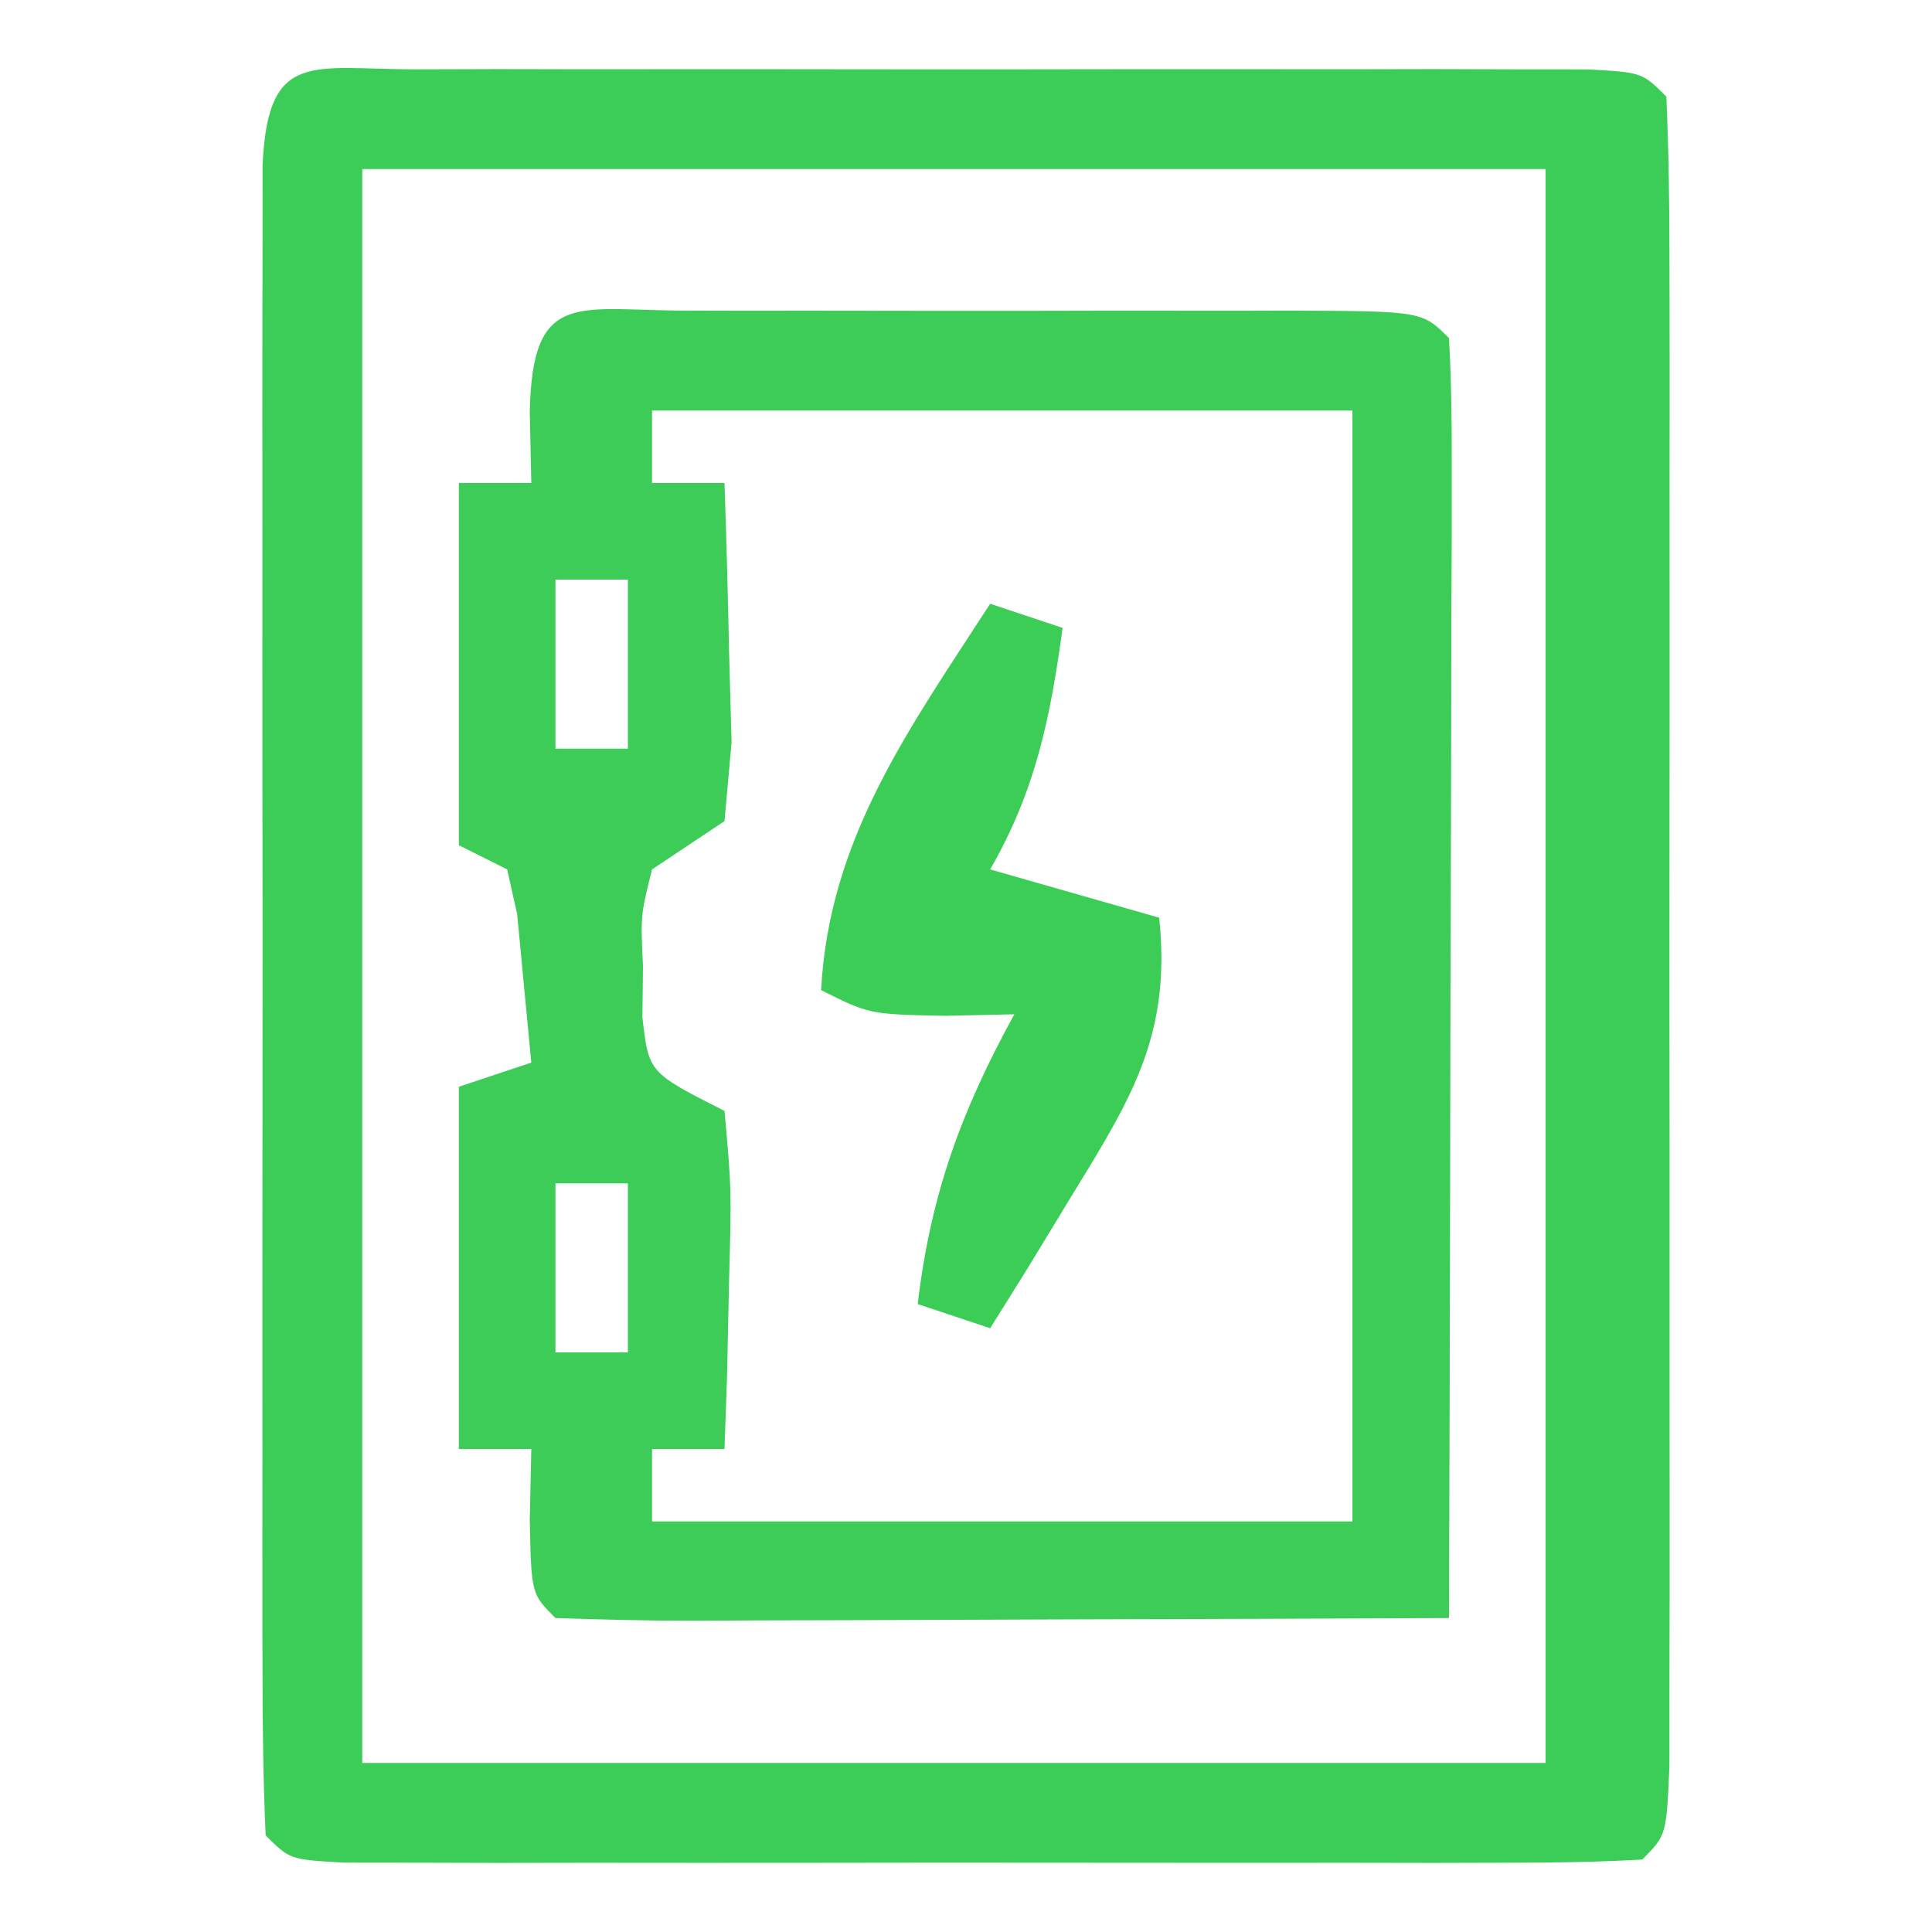
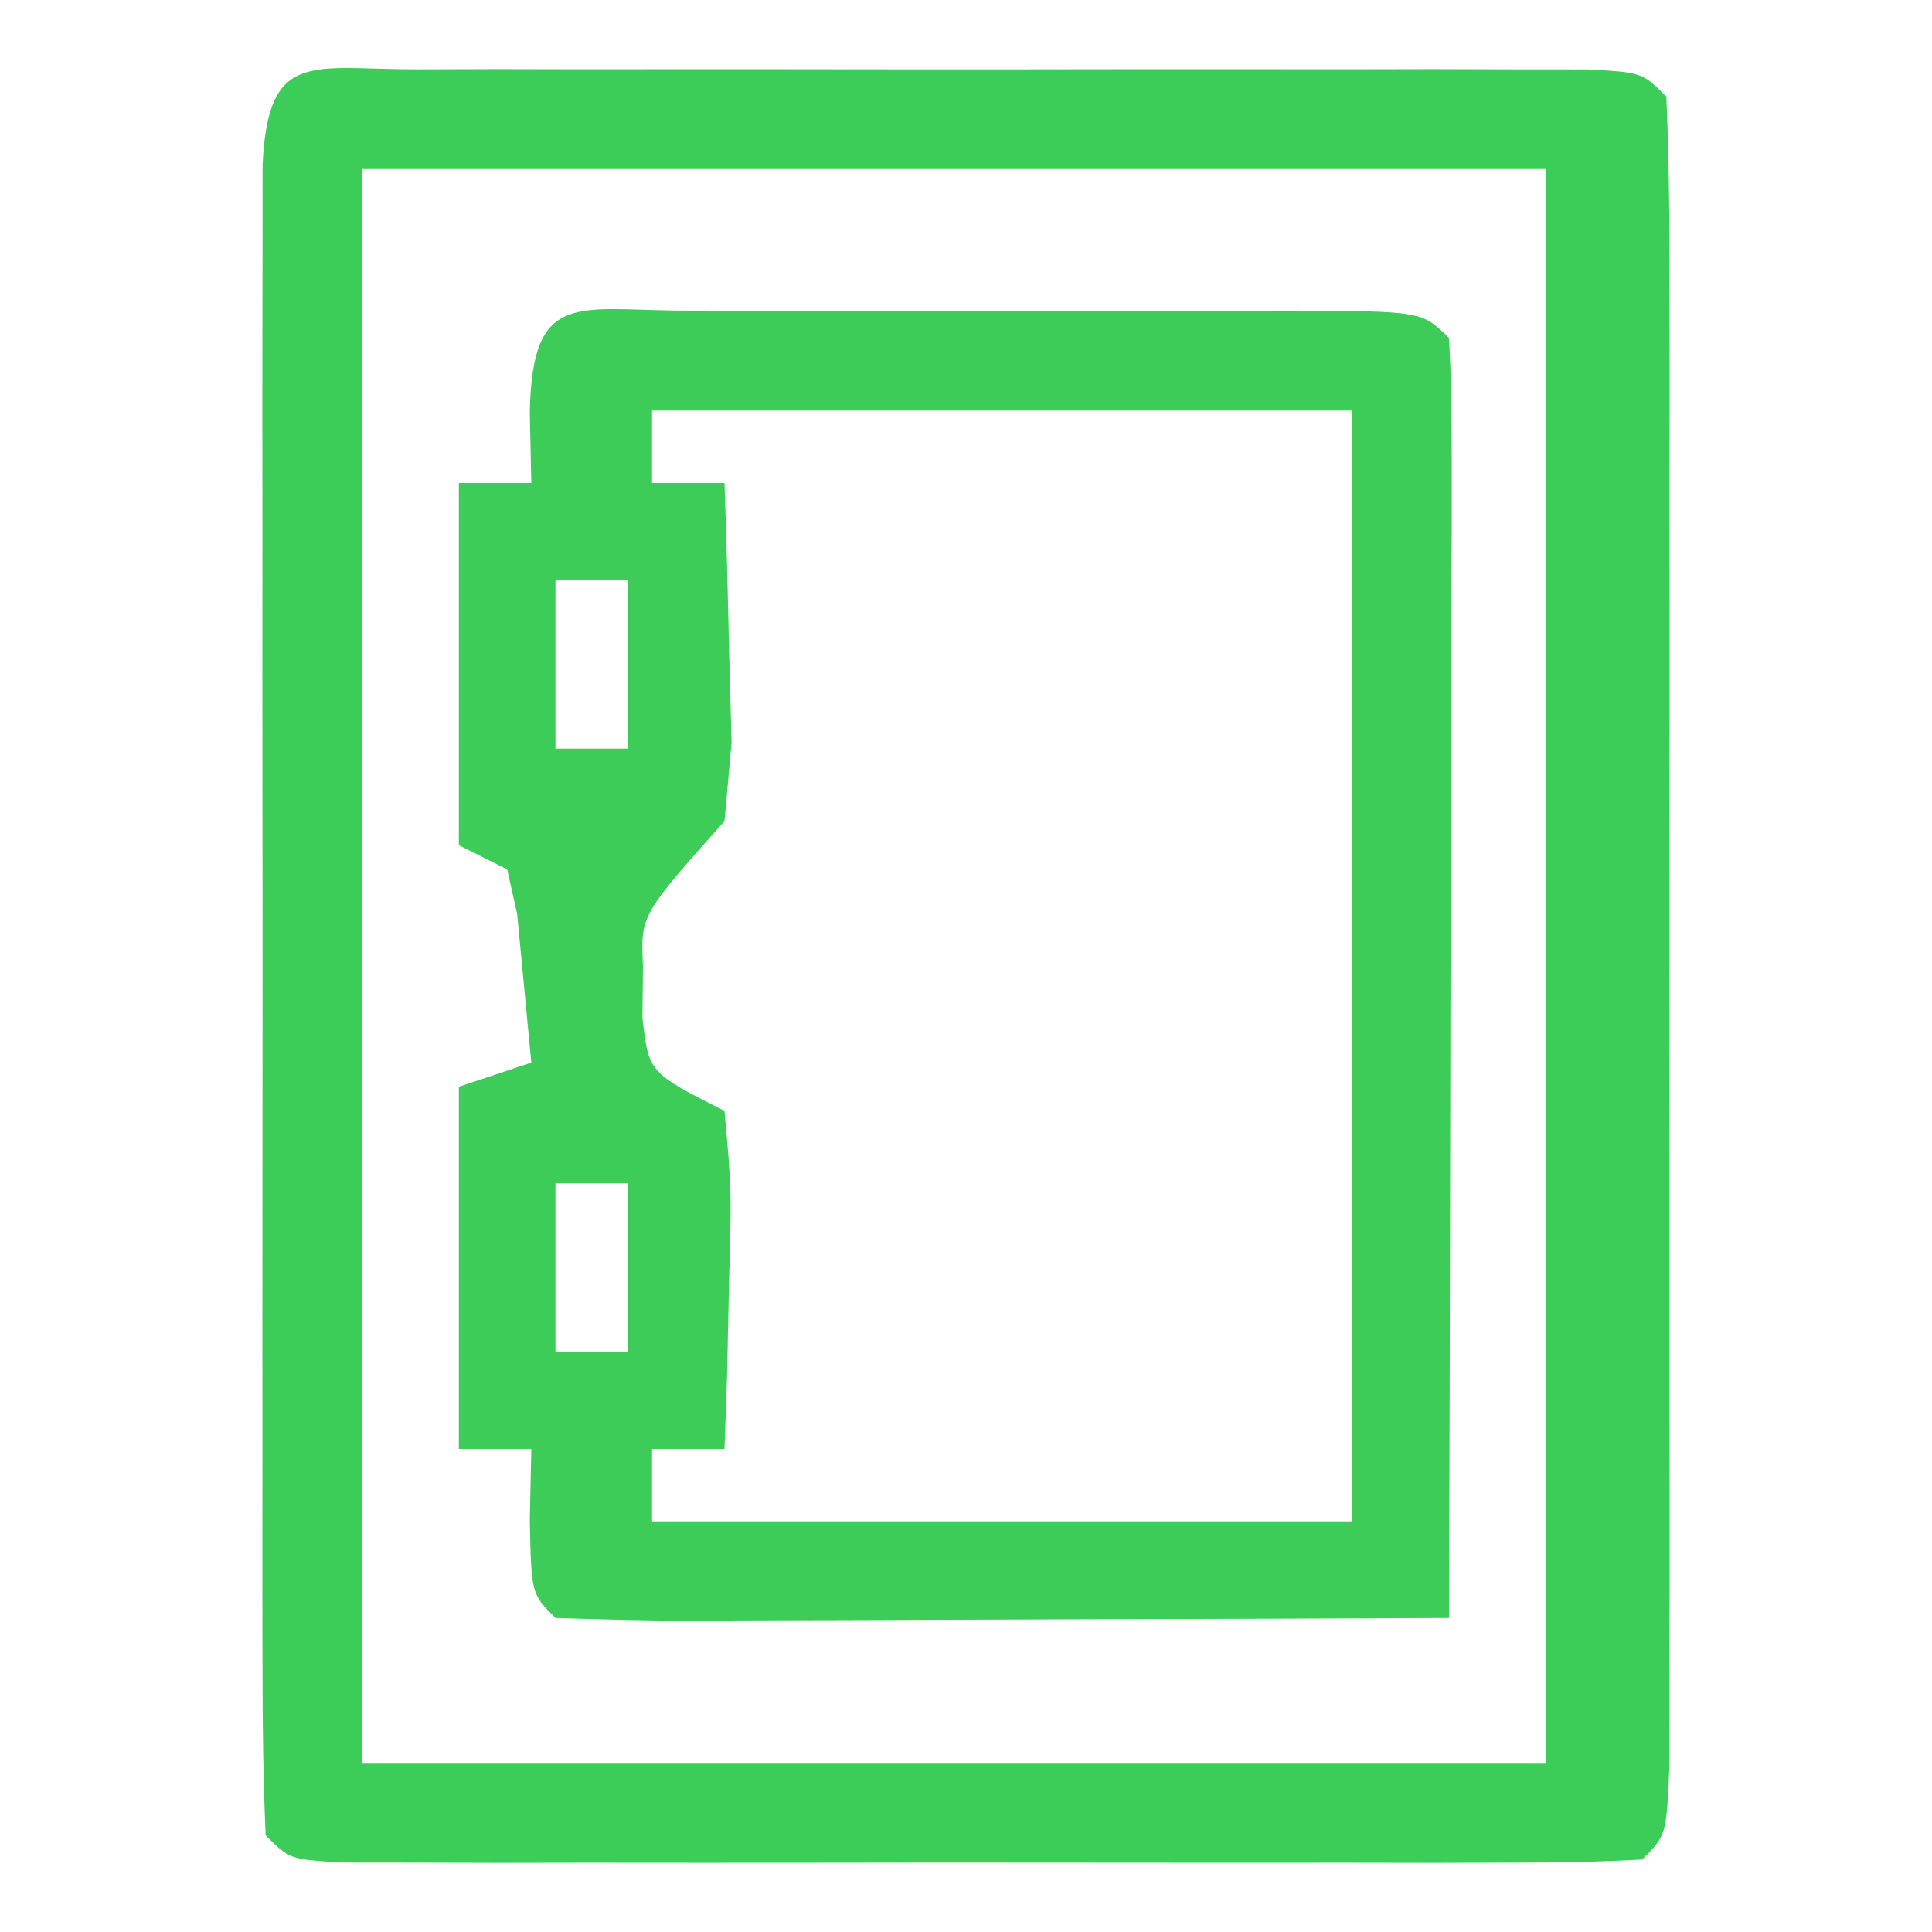
<svg xmlns="http://www.w3.org/2000/svg" version="1.1" width="80" height="80">
  <path d="M0 0 C1.118 -0.003 2.236 -0.006 3.387 -0.01 C5.212 -0.007 5.212 -0.007 7.074 -0.003 C8.313 -0.004 9.553 -0.005 10.829 -0.006 C13.456 -0.007 16.082 -0.006 18.708 -0.001 C22.081 0.005 25.454 0.001 28.827 -0.005 C32.034 -0.009 35.242 -0.006 38.449 -0.003 C39.666 -0.005 40.882 -0.007 42.136 -0.01 C43.813 -0.005 43.813 -0.005 45.523 0 C46.513 0.001 47.503 0.002 48.522 0.002 C50.762 0.129 50.762 0.129 51.762 1.129 C51.861 3.363 51.89 5.6 51.891 7.836 C51.893 8.537 51.895 9.238 51.896 9.96 C51.901 12.287 51.898 14.615 51.895 16.942 C51.895 18.552 51.896 20.163 51.897 21.773 C51.899 25.153 51.897 28.532 51.892 31.912 C51.886 36.253 51.89 40.595 51.896 44.936 C51.899 48.263 51.898 51.59 51.896 54.916 C51.895 56.518 51.896 58.119 51.898 59.72 C51.901 61.954 51.897 64.188 51.891 66.422 C51.89 67.696 51.89 68.97 51.889 70.282 C51.762 73.129 51.762 73.129 50.762 74.129 C49.018 74.228 47.27 74.257 45.523 74.259 C44.406 74.262 43.288 74.265 42.136 74.268 C40.919 74.266 39.703 74.264 38.449 74.262 C37.21 74.263 35.971 74.264 34.694 74.265 C32.068 74.266 29.442 74.264 26.815 74.26 C23.442 74.254 20.07 74.257 16.697 74.263 C13.489 74.268 10.282 74.265 7.074 74.262 C5.858 74.264 4.641 74.266 3.387 74.268 C1.711 74.264 1.711 74.264 0 74.259 C-0.99 74.258 -1.979 74.257 -2.999 74.256 C-5.238 74.129 -5.238 74.129 -6.238 73.129 C-6.338 70.896 -6.366 68.658 -6.368 66.422 C-6.369 65.722 -6.371 65.021 -6.373 64.299 C-6.377 61.971 -6.374 59.644 -6.371 57.317 C-6.372 55.706 -6.373 54.096 -6.374 52.486 C-6.375 49.106 -6.373 45.727 -6.369 42.347 C-6.363 38.006 -6.366 33.664 -6.372 29.323 C-6.376 25.996 -6.375 22.669 -6.372 19.342 C-6.371 17.741 -6.372 16.14 -6.375 14.539 C-6.377 12.305 -6.373 10.071 -6.368 7.836 C-6.367 6.563 -6.366 5.289 -6.365 3.976 C-6.15 -0.841 -4.336 0.003 0 0 Z M-2.238 4.129 C-2.238 25.909 -2.238 47.689 -2.238 70.129 C13.932 70.129 30.102 70.129 46.762 70.129 C46.762 48.349 46.762 26.569 46.762 4.129 C30.592 4.129 14.422 4.129 -2.238 4.129 Z " fill="#3CCC58" transform="translate(17.238,2.871)" />
-   <path d="M0 0 C0.779 0.002 1.558 0.004 2.361 0.006 C3.156 0.005 3.952 0.004 4.771 0.003 C6.456 0.003 8.14 0.004 9.825 0.009 C12.413 0.014 15 0.009 17.588 0.002 C19.22 0.003 20.853 0.004 22.486 0.006 C23.265 0.004 24.044 0.002 24.847 0 C30.309 0.024 30.309 0.024 31.424 1.139 C31.517 2.796 31.541 4.458 31.537 6.118 C31.537 7.179 31.537 8.24 31.537 9.333 C31.532 10.487 31.527 11.641 31.521 12.83 C31.52 14.005 31.518 15.18 31.517 16.391 C31.511 20.161 31.499 23.931 31.486 27.701 C31.481 30.25 31.477 32.799 31.472 35.348 C31.461 41.612 31.445 47.875 31.424 54.139 C26.173 54.164 20.922 54.182 15.67 54.194 C13.883 54.199 12.095 54.206 10.307 54.214 C7.743 54.226 5.179 54.232 2.615 54.237 C1.409 54.244 1.409 54.244 0.178 54.252 C-1.74 54.252 -3.659 54.201 -5.576 54.139 C-6.576 53.139 -6.576 53.139 -6.639 50.076 C-6.618 49.107 -6.598 48.138 -6.576 47.139 C-7.566 47.139 -8.556 47.139 -9.576 47.139 C-9.576 42.189 -9.576 37.239 -9.576 32.139 C-8.586 31.809 -7.596 31.479 -6.576 31.139 C-6.7 29.84 -6.824 28.54 -6.951 27.201 C-7.021 26.471 -7.091 25.74 -7.162 24.987 C-7.367 24.072 -7.367 24.072 -7.576 23.139 C-8.236 22.809 -8.896 22.479 -9.576 22.139 C-9.576 17.189 -9.576 12.239 -9.576 7.139 C-8.586 7.139 -7.596 7.139 -6.576 7.139 C-6.597 6.17 -6.618 5.2 -6.639 4.201 C-6.534 -0.962 -4.638 0.02 0 0 Z M-1.576 4.139 C-1.576 5.129 -1.576 6.119 -1.576 7.139 C-0.586 7.139 0.404 7.139 1.424 7.139 C1.504 9.43 1.563 11.722 1.611 14.014 C1.646 15.29 1.681 16.566 1.717 17.881 C1.62 18.956 1.523 20.031 1.424 21.139 C0.434 21.799 -0.556 22.459 -1.576 23.139 C-2.052 25.041 -2.052 25.041 -1.951 27.139 C-1.959 27.84 -1.967 28.541 -1.975 29.264 C-1.717 31.55 -1.717 31.55 1.424 33.139 C1.717 36.397 1.717 36.397 1.611 40.264 C1.584 41.545 1.557 42.827 1.529 44.147 C1.494 45.134 1.459 46.122 1.424 47.139 C0.434 47.139 -0.556 47.139 -1.576 47.139 C-1.576 48.129 -1.576 49.119 -1.576 50.139 C7.994 50.139 17.564 50.139 27.424 50.139 C27.424 34.959 27.424 19.779 27.424 4.139 C17.854 4.139 8.284 4.139 -1.576 4.139 Z M-5.576 11.139 C-5.576 13.449 -5.576 15.759 -5.576 18.139 C-4.586 18.139 -3.596 18.139 -2.576 18.139 C-2.576 15.829 -2.576 13.519 -2.576 11.139 C-3.566 11.139 -4.556 11.139 -5.576 11.139 Z M-5.576 36.139 C-5.576 38.449 -5.576 40.759 -5.576 43.139 C-4.586 43.139 -3.596 43.139 -2.576 43.139 C-2.576 40.829 -2.576 38.519 -2.576 36.139 C-3.566 36.139 -4.556 36.139 -5.576 36.139 Z " fill="#3CCC57" transform="translate(28.576,12.861)" />
-   <path d="M0 0 C0.99 0.33 1.98 0.66 3 1 C2.493 4.719 1.884 7.735 0 11 C2.31 11.66 4.62 12.32 7 13 C7.491 17.728 5.95 20.331 3.5 24.312 C2.85 25.381 2.201 26.45 1.531 27.551 C0.773 28.763 0.773 28.763 0 30 C-0.99 29.67 -1.98 29.34 -3 29 C-2.457 24.435 -1.205 21.027 1 17 C0.051 17.021 -0.897 17.041 -1.875 17.062 C-5 17 -5 17 -7 16 C-6.668 9.698 -3.327 5.148 0 0 Z " fill="#3CCD57" transform="translate(41,25)" />
+   <path d="M0 0 C0.779 0.002 1.558 0.004 2.361 0.006 C3.156 0.005 3.952 0.004 4.771 0.003 C6.456 0.003 8.14 0.004 9.825 0.009 C12.413 0.014 15 0.009 17.588 0.002 C19.22 0.003 20.853 0.004 22.486 0.006 C23.265 0.004 24.044 0.002 24.847 0 C30.309 0.024 30.309 0.024 31.424 1.139 C31.517 2.796 31.541 4.458 31.537 6.118 C31.537 7.179 31.537 8.24 31.537 9.333 C31.532 10.487 31.527 11.641 31.521 12.83 C31.52 14.005 31.518 15.18 31.517 16.391 C31.511 20.161 31.499 23.931 31.486 27.701 C31.481 30.25 31.477 32.799 31.472 35.348 C31.461 41.612 31.445 47.875 31.424 54.139 C26.173 54.164 20.922 54.182 15.67 54.194 C13.883 54.199 12.095 54.206 10.307 54.214 C7.743 54.226 5.179 54.232 2.615 54.237 C1.409 54.244 1.409 54.244 0.178 54.252 C-1.74 54.252 -3.659 54.201 -5.576 54.139 C-6.576 53.139 -6.576 53.139 -6.639 50.076 C-6.618 49.107 -6.598 48.138 -6.576 47.139 C-7.566 47.139 -8.556 47.139 -9.576 47.139 C-9.576 42.189 -9.576 37.239 -9.576 32.139 C-8.586 31.809 -7.596 31.479 -6.576 31.139 C-6.7 29.84 -6.824 28.54 -6.951 27.201 C-7.021 26.471 -7.091 25.74 -7.162 24.987 C-7.367 24.072 -7.367 24.072 -7.576 23.139 C-8.236 22.809 -8.896 22.479 -9.576 22.139 C-9.576 17.189 -9.576 12.239 -9.576 7.139 C-8.586 7.139 -7.596 7.139 -6.576 7.139 C-6.597 6.17 -6.618 5.2 -6.639 4.201 C-6.534 -0.962 -4.638 0.02 0 0 Z M-1.576 4.139 C-1.576 5.129 -1.576 6.119 -1.576 7.139 C-0.586 7.139 0.404 7.139 1.424 7.139 C1.504 9.43 1.563 11.722 1.611 14.014 C1.646 15.29 1.681 16.566 1.717 17.881 C1.62 18.956 1.523 20.031 1.424 21.139 C-2.052 25.041 -2.052 25.041 -1.951 27.139 C-1.959 27.84 -1.967 28.541 -1.975 29.264 C-1.717 31.55 -1.717 31.55 1.424 33.139 C1.717 36.397 1.717 36.397 1.611 40.264 C1.584 41.545 1.557 42.827 1.529 44.147 C1.494 45.134 1.459 46.122 1.424 47.139 C0.434 47.139 -0.556 47.139 -1.576 47.139 C-1.576 48.129 -1.576 49.119 -1.576 50.139 C7.994 50.139 17.564 50.139 27.424 50.139 C27.424 34.959 27.424 19.779 27.424 4.139 C17.854 4.139 8.284 4.139 -1.576 4.139 Z M-5.576 11.139 C-5.576 13.449 -5.576 15.759 -5.576 18.139 C-4.586 18.139 -3.596 18.139 -2.576 18.139 C-2.576 15.829 -2.576 13.519 -2.576 11.139 C-3.566 11.139 -4.556 11.139 -5.576 11.139 Z M-5.576 36.139 C-5.576 38.449 -5.576 40.759 -5.576 43.139 C-4.586 43.139 -3.596 43.139 -2.576 43.139 C-2.576 40.829 -2.576 38.519 -2.576 36.139 C-3.566 36.139 -4.556 36.139 -5.576 36.139 Z " fill="#3CCC57" transform="translate(28.576,12.861)" />
</svg>